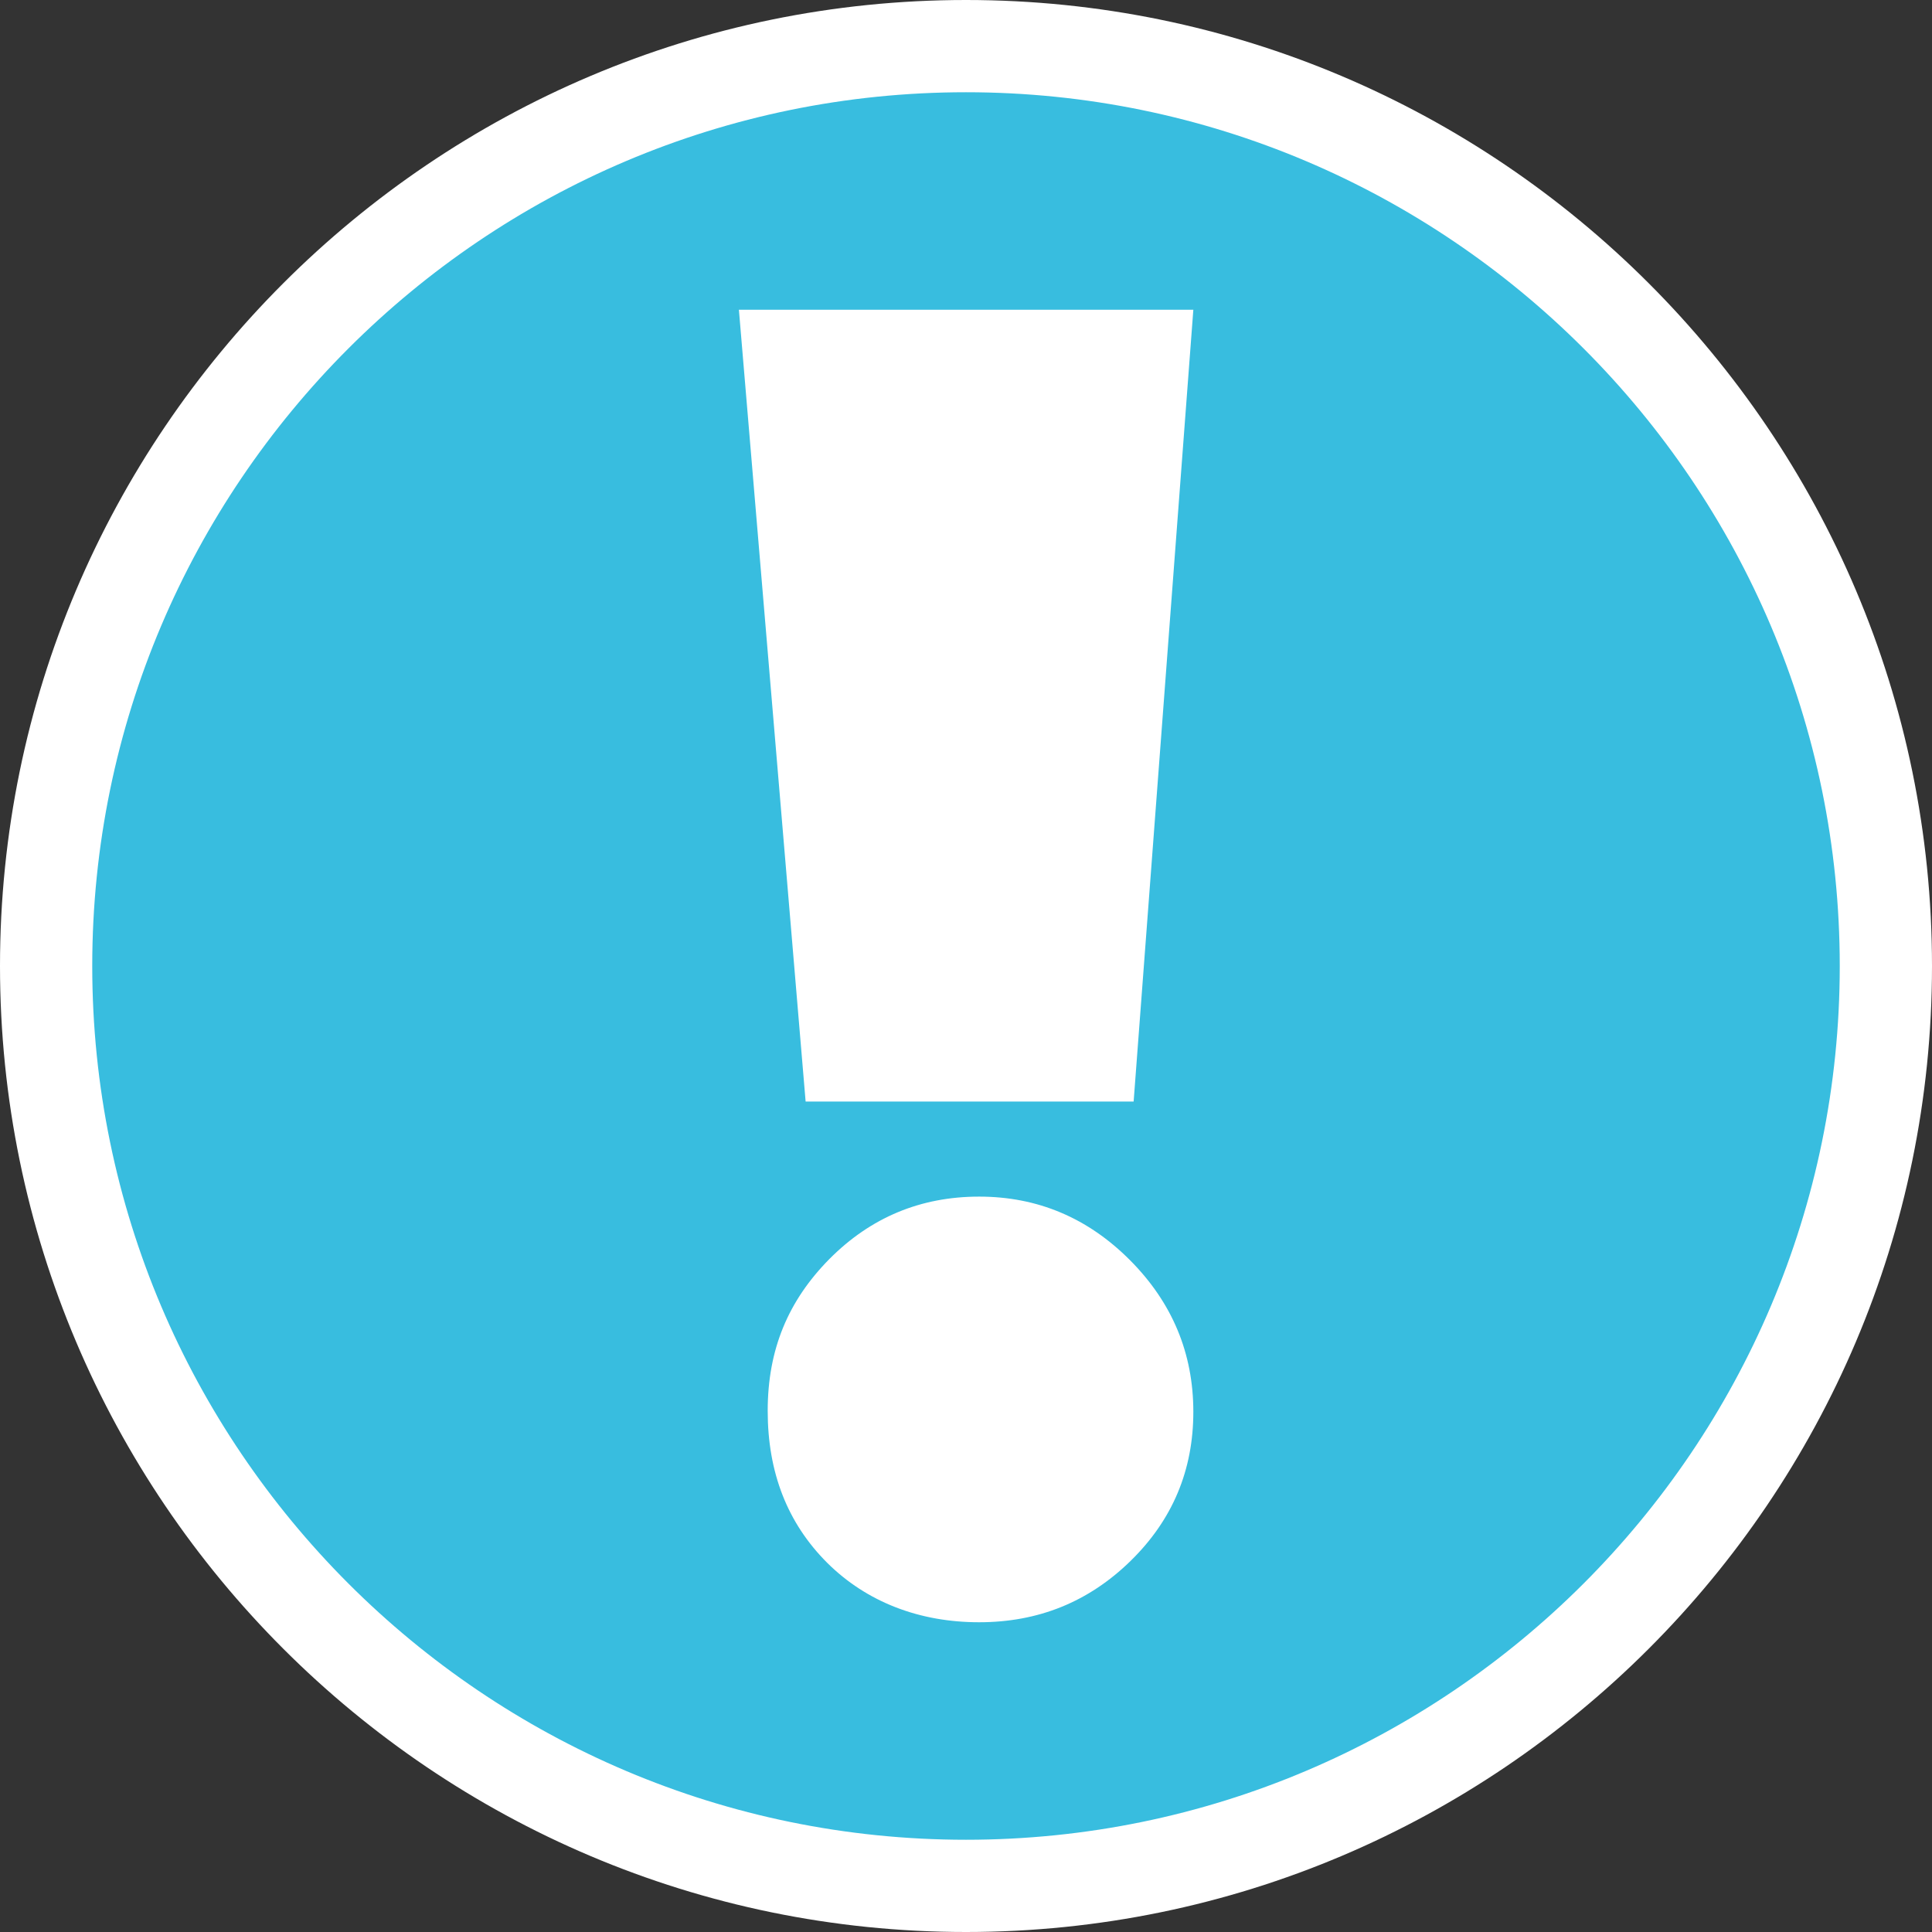
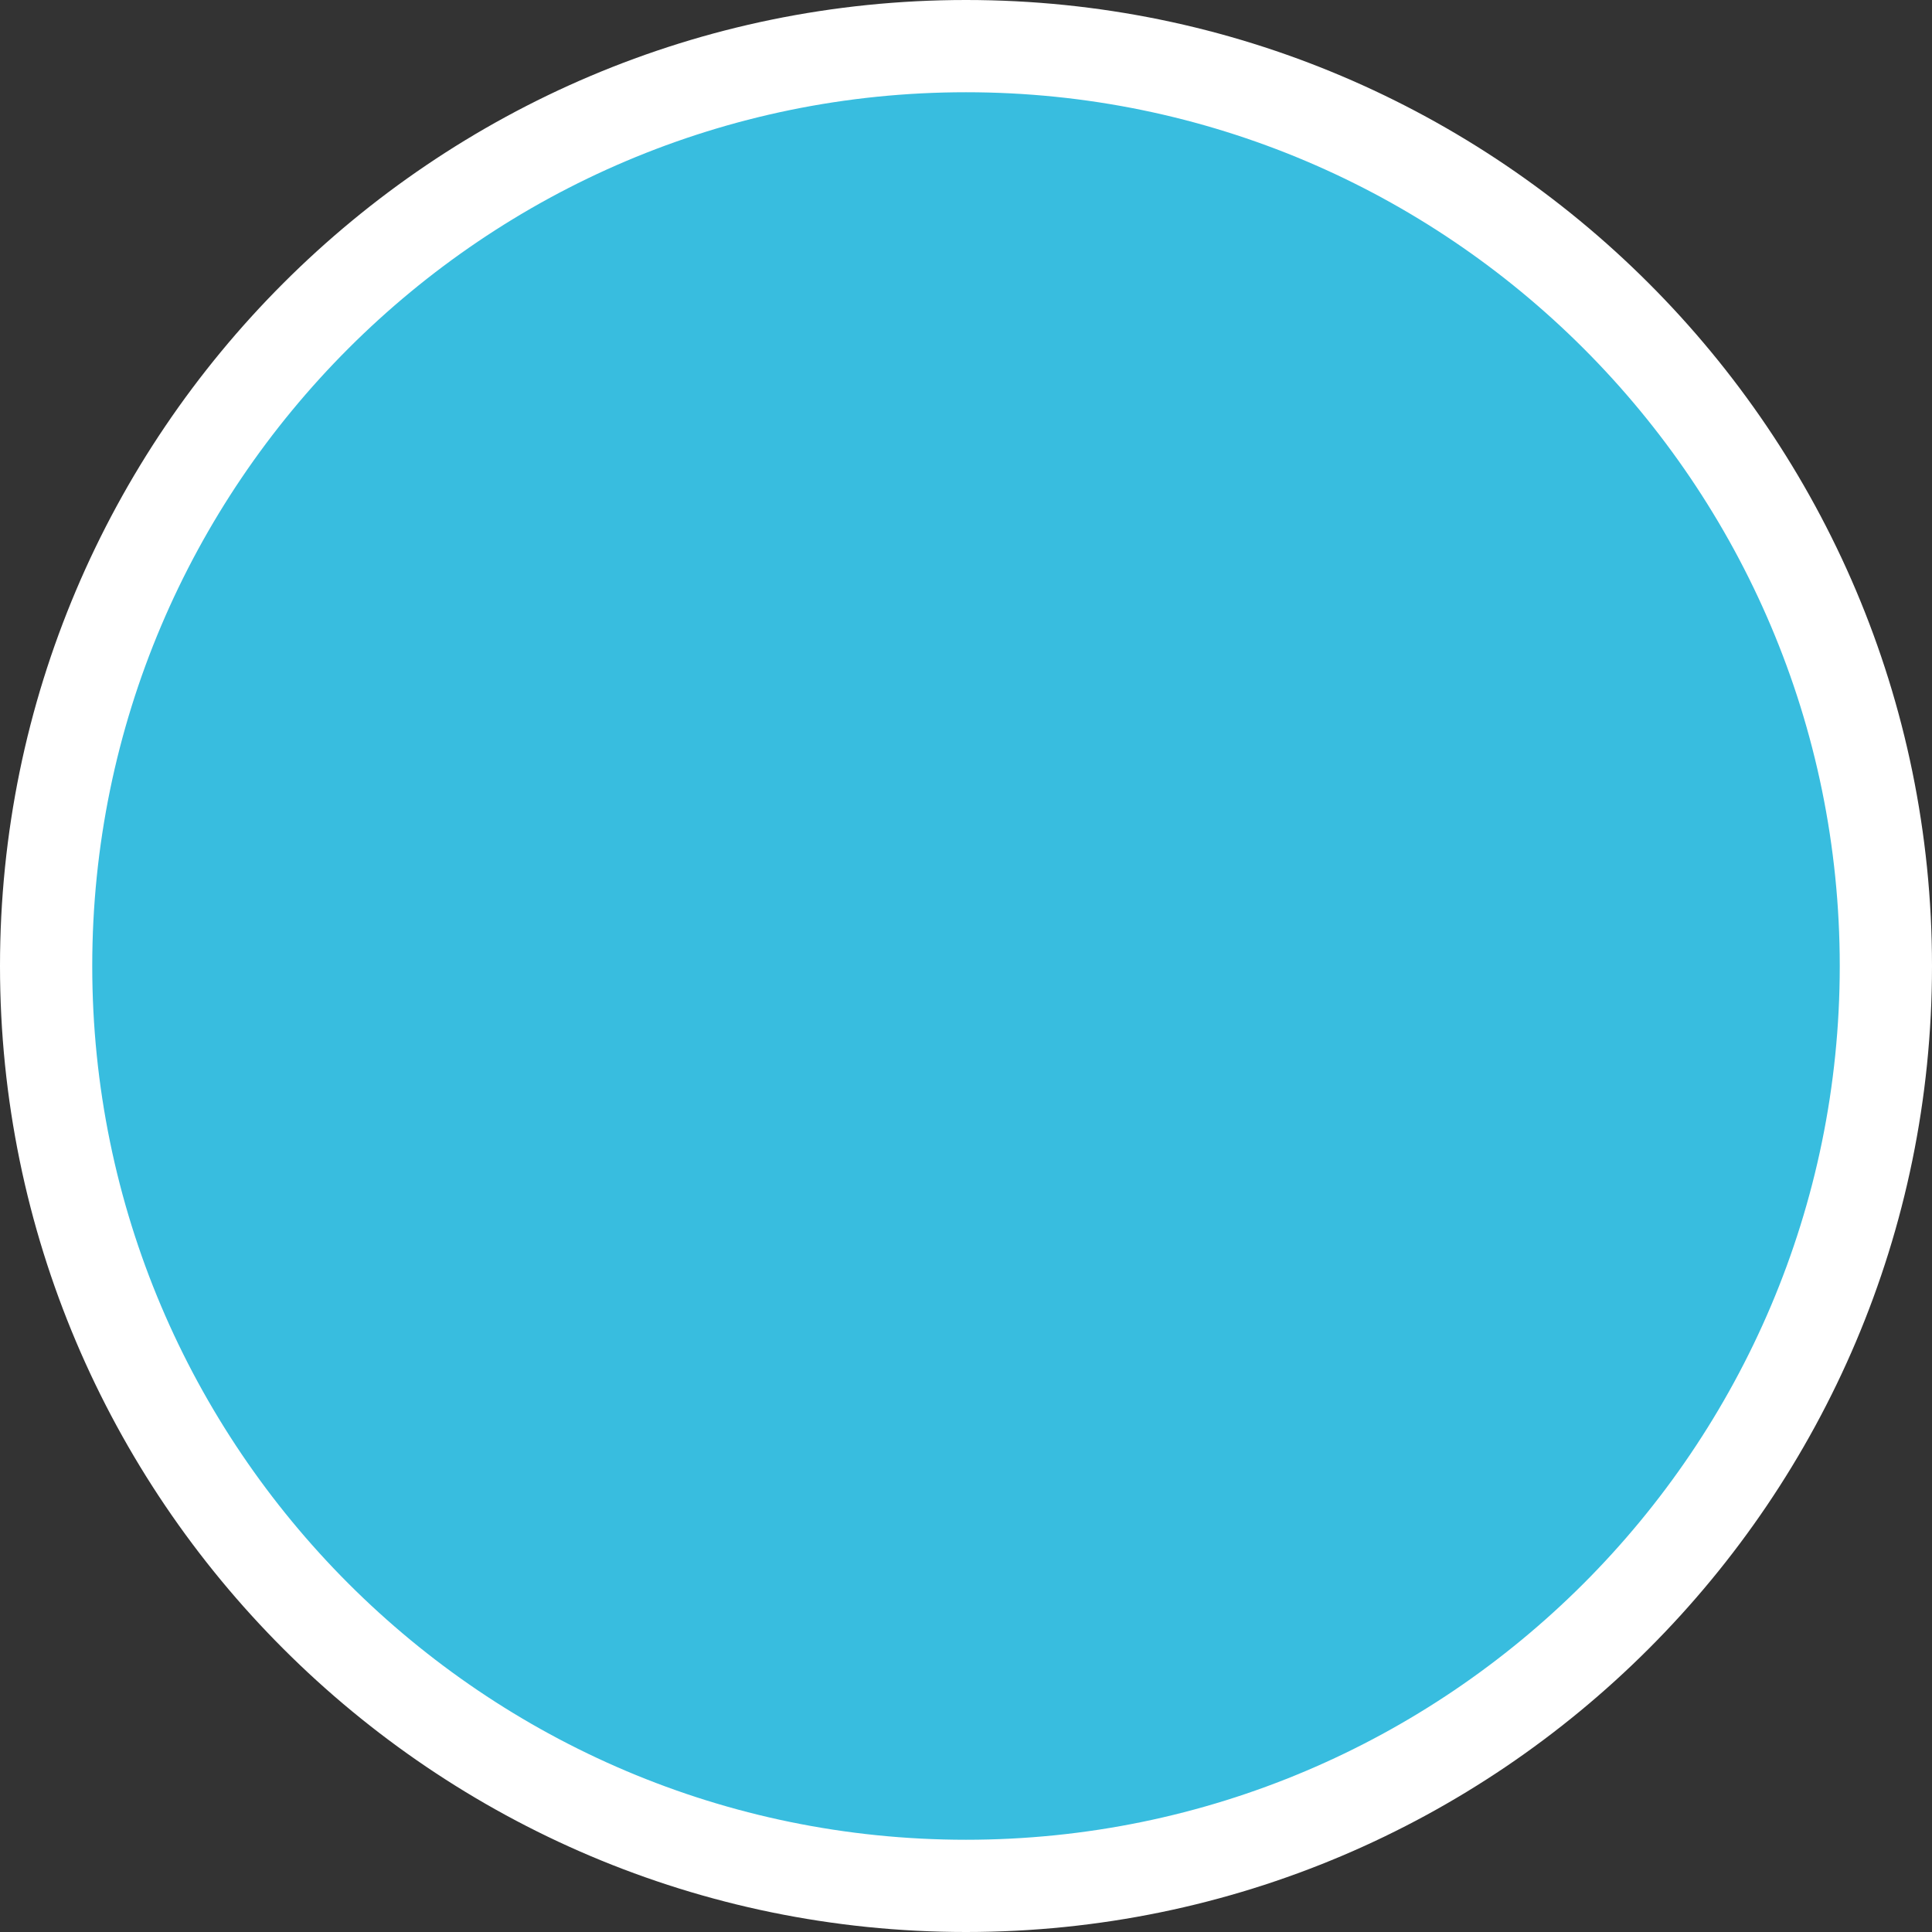
<svg xmlns="http://www.w3.org/2000/svg" id="Capa_2" data-name="Capa 2" viewBox="0 0 82.52 82.52">
  <rect x="0" y="0" width="82.52" height="82.52" fill="#333333" stroke="none" />
  <defs>
    <style>
      .cls-1 {
        fill: #fff;
      }

      .cls-1, .cls-2 {
        stroke-width: 0px;
      }

      .cls-2 {
        fill: #38bddf;
      }
    </style>
  </defs>
  <g id="Capa_1-2" data-name="Capa 1">
    <g>
      <g>
        <circle class="cls-2" cx="41.26" cy="41.26" r="39.29" />
        <path class="cls-1" d="m41.26,82.52C18.51,82.52,0,64.01,0,41.26S18.51,0,41.26,0s41.26,18.51,41.26,41.26-18.51,41.26-41.26,41.26Zm0-78.58C20.68,3.94,3.94,20.68,3.94,41.26s16.74,37.32,37.32,37.32,37.32-16.74,37.32-37.32S61.84,3.94,41.26,3.94Z" />
      </g>
-       <path class="cls-1" d="m41.82,51.11c2.5,0,4.65.91,6.45,2.72,1.8,1.81,2.7,3.97,2.7,6.47s-.89,4.62-2.68,6.37c-1.79,1.75-3.94,2.62-6.47,2.62s-4.79-.85-6.49-2.54c-1.7-1.7-2.54-3.86-2.54-6.49s.88-4.71,2.64-6.49c1.76-1.77,3.89-2.66,6.39-2.66Zm9.15-37.88l-2.55,33.82h-14.01l-2.85-33.82h19.41Z" />
    </g>
  </g>
</svg>